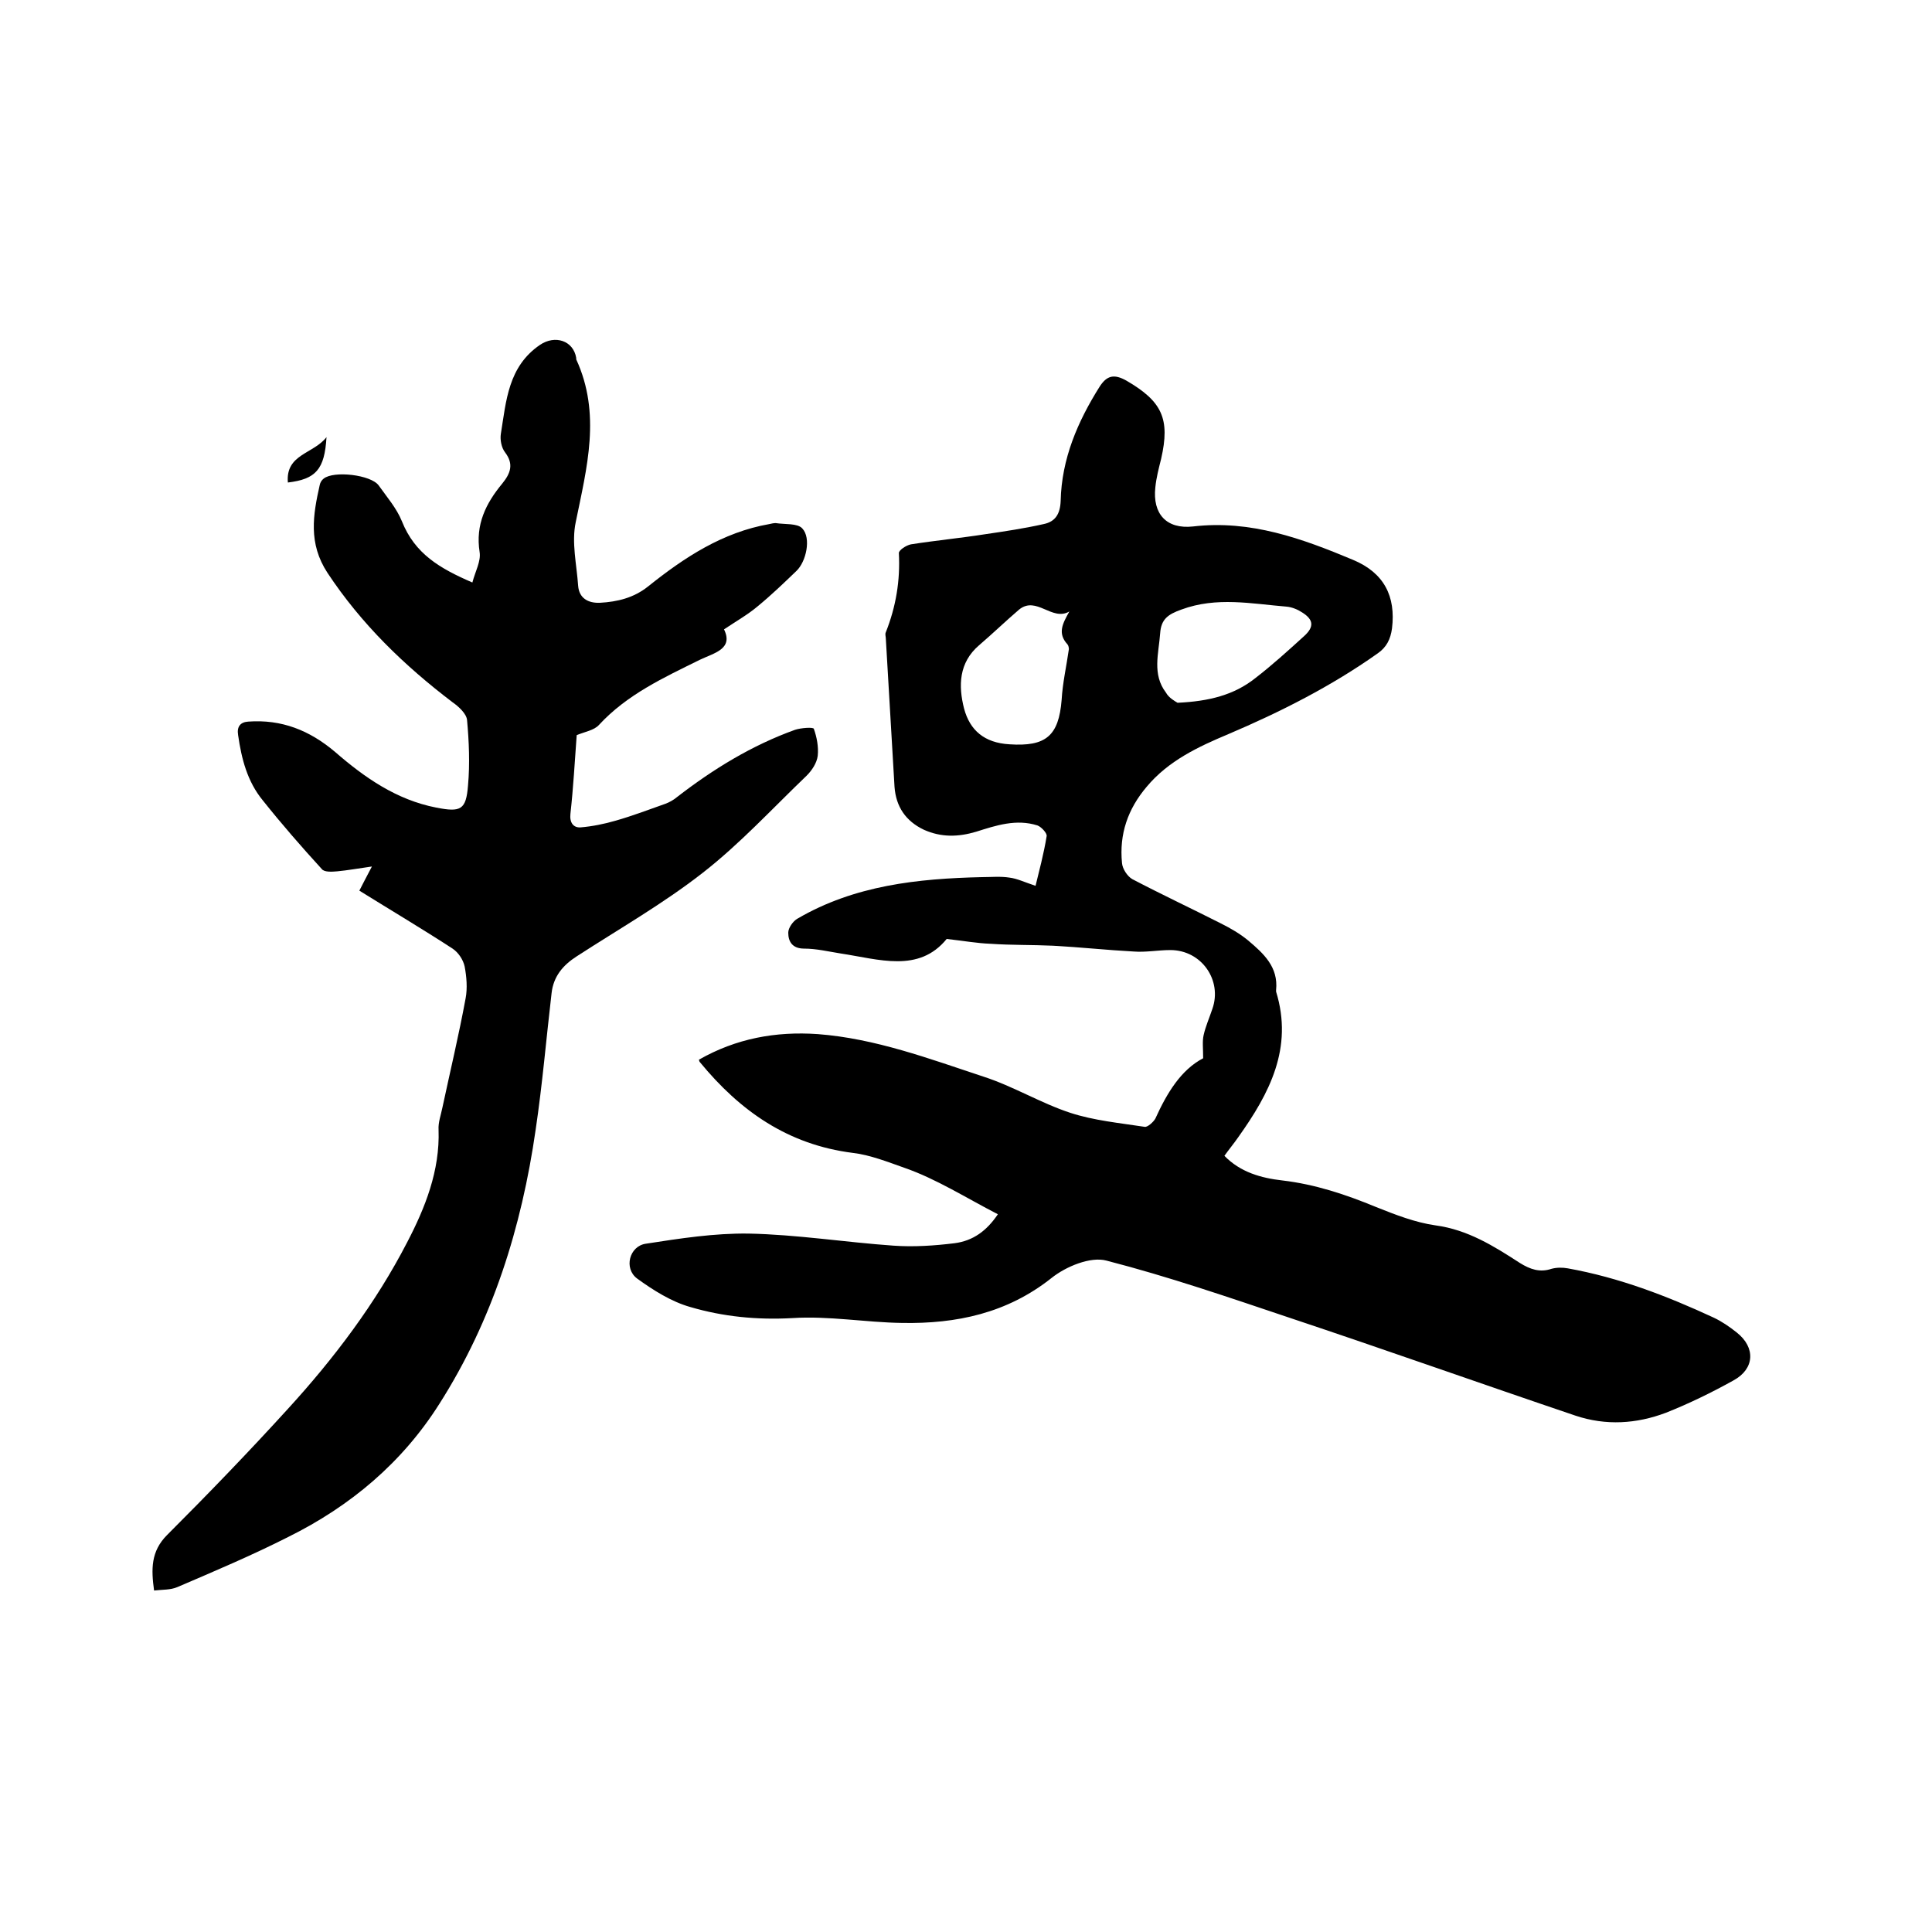
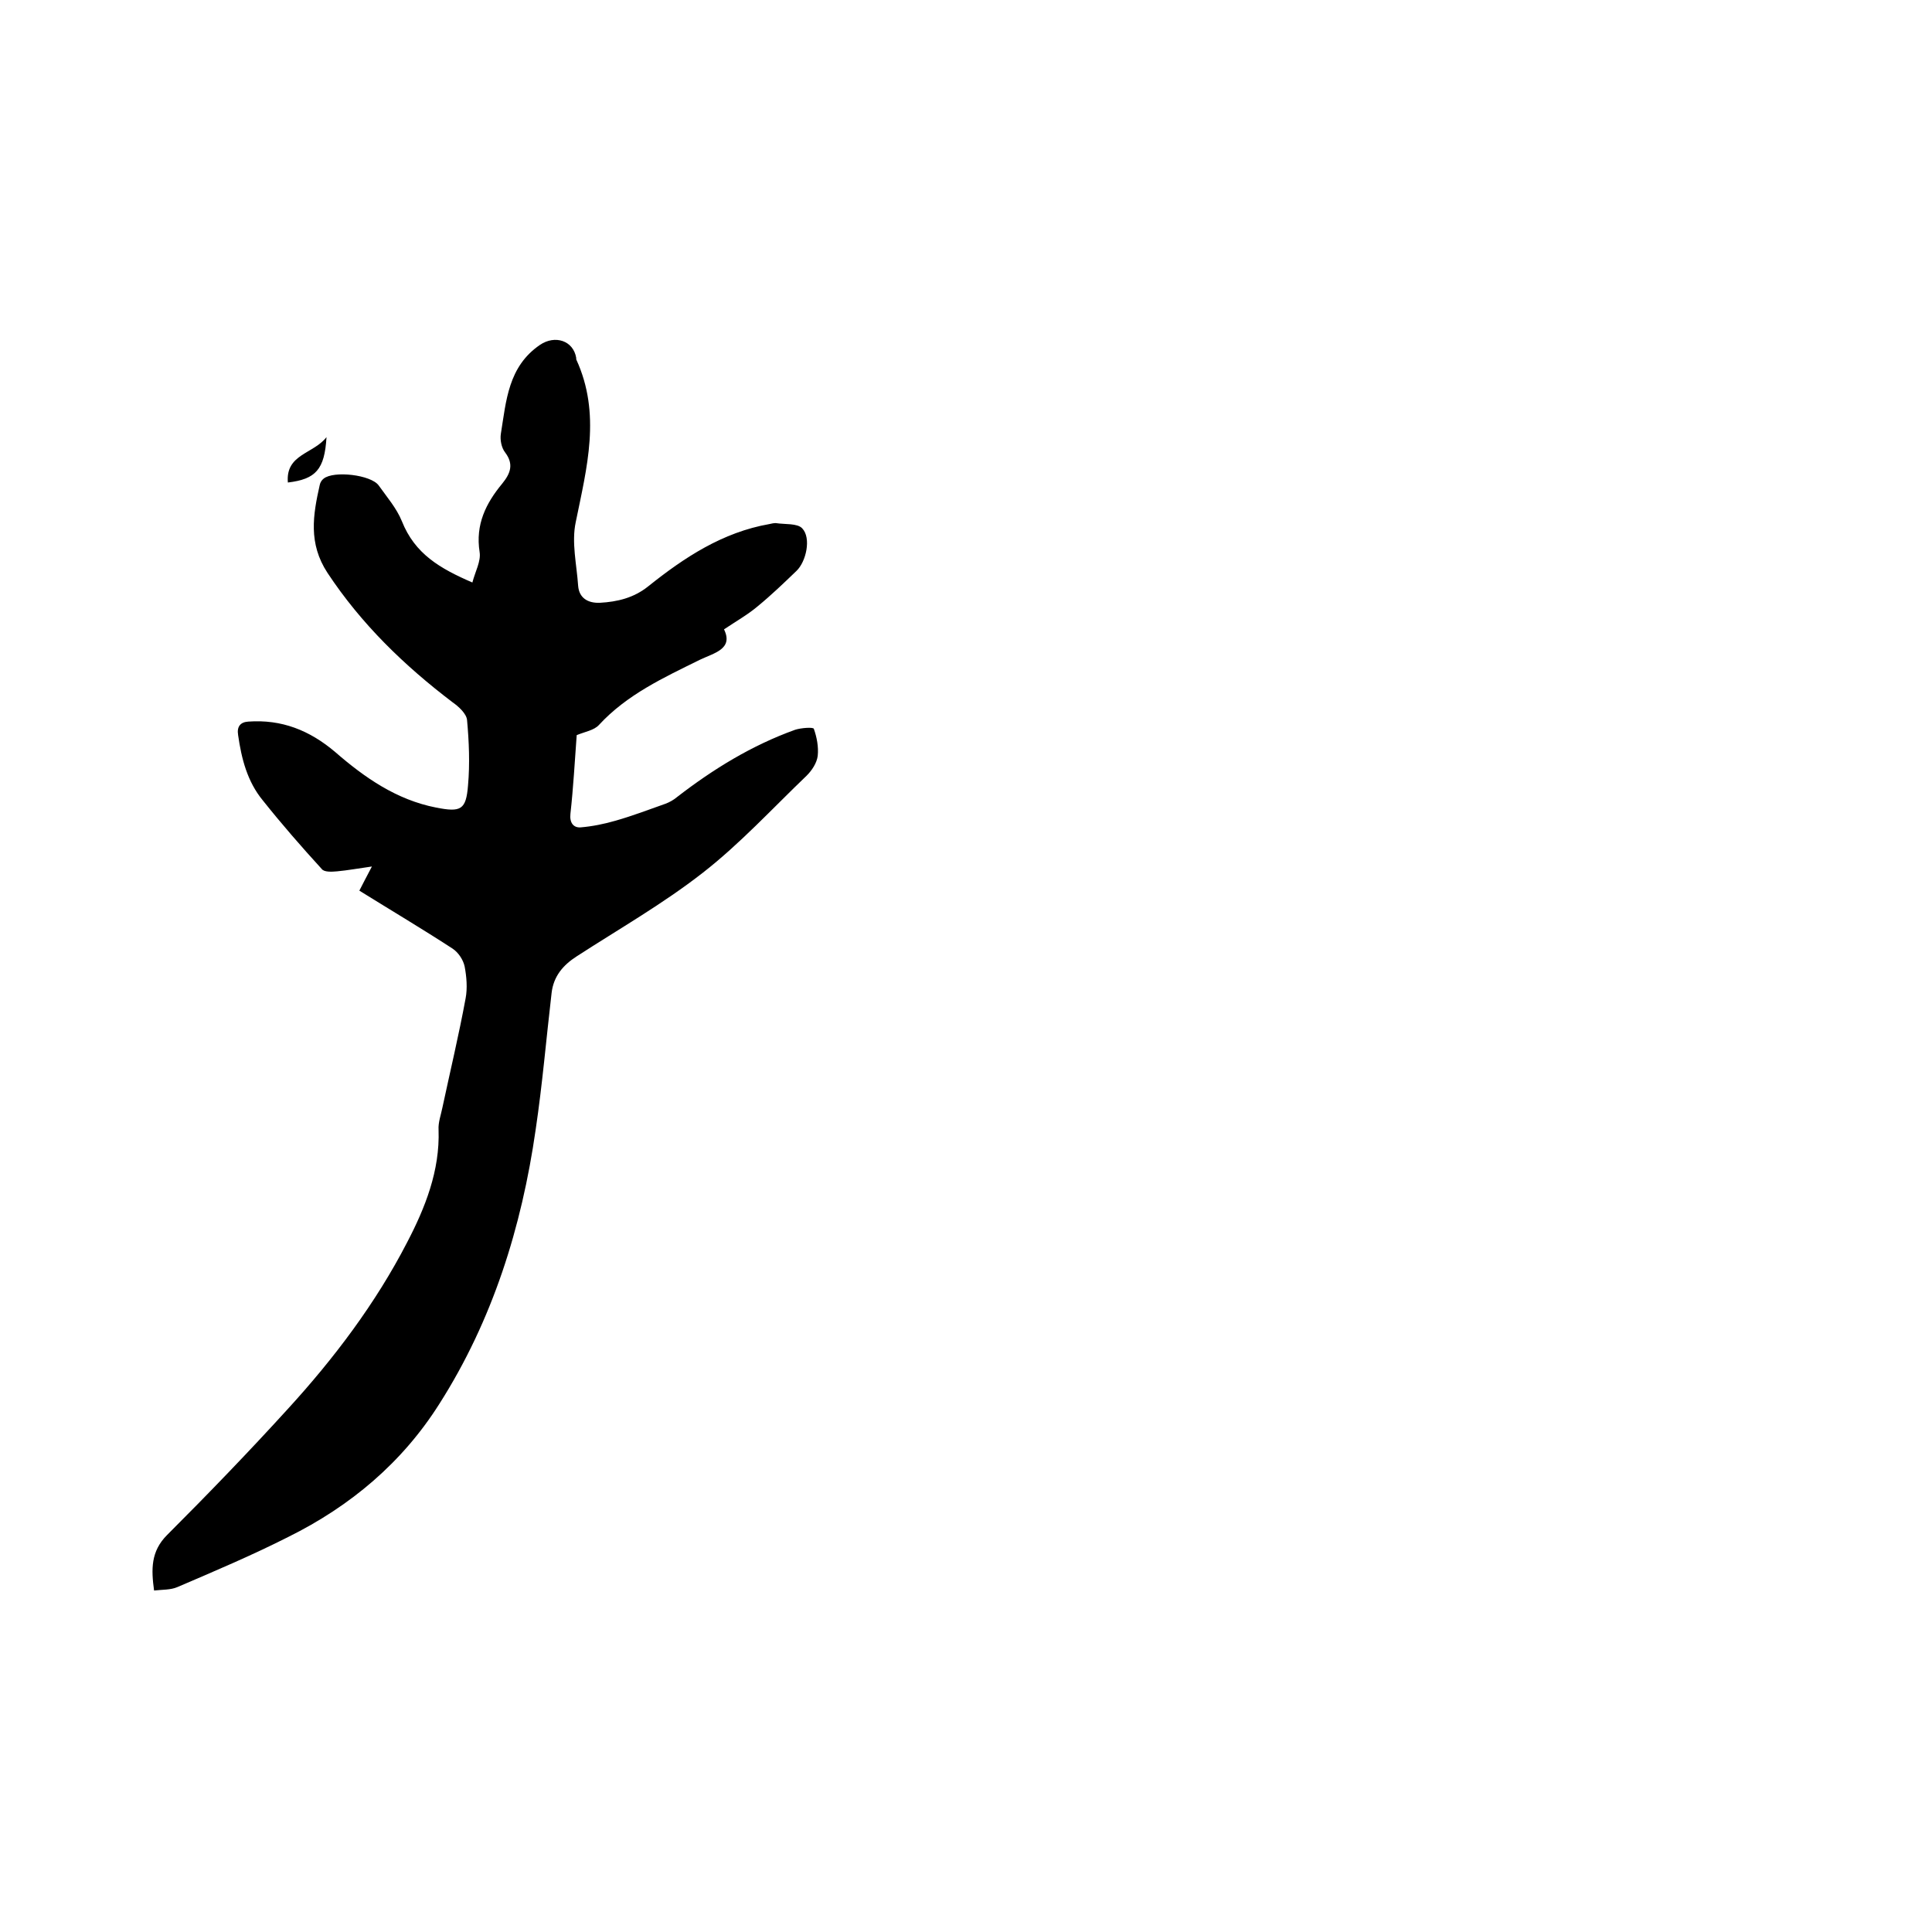
<svg xmlns="http://www.w3.org/2000/svg" enable-background="new 0 0 400 400" viewBox="0 0 400 400">
-   <path d="m206.6 251.4c-6.6-3.4-12.7-7.3-19.3-9.6-3.4-1.2-7.2-2.7-10.7-3.1-13.5-1.7-23.4-8.7-31.7-18.8-.1-.1-.1-.2-.2-.5 7.7-4.4 15.9-5.9 24.6-5.3 11.9.9 23.1 5.1 34.3 8.8 6.2 2 11.9 5.5 18 7.5 4.9 1.6 10.2 2.1 15.4 2.9.6.1 1.8-1 2.2-1.7 2.4-5.3 5.3-10.1 9.9-12.5 0-2-.2-3.5.1-4.8.4-1.8 1.2-3.6 1.8-5.4 2.1-5.9-2.2-12.2-8.7-12.2-2.5 0-5.1.5-7.6.3-5.6-.3-11.1-.9-16.7-1.2-4.3-.2-8.6-.1-12.9-.4-2.8-.1-5.5-.6-9.1-1-5.8 7.1-14 4.2-22 3-2.5-.4-5-1-7.5-1s-3.3-1.5-3.3-3.3c0-1 1-2.4 1.9-2.9 11.8-6.9 24.9-8.3 38.2-8.6 1.9 0 3.8-.2 5.7.1 1.6.2 3 .9 5.4 1.7.7-2.9 1.7-6.6 2.3-10.3.1-.6-1.1-1.9-1.9-2.2-4.4-1.4-8.6 0-12.7 1.3-3.7 1.1-7.2 1.2-10.8-.4-3.8-1.8-5.8-4.8-6.1-8.9-.6-10.2-1.2-20.5-1.8-30.7 0-.4-.2-.9 0-1.3 2.1-5.3 3-10.7 2.7-16.4 0-.6 1.5-1.6 2.5-1.8 5.1-.8 10.3-1.3 15.4-2.1 4.1-.6 8.1-1.2 12.1-2.1 2.4-.5 3.4-2.1 3.5-4.8.2-8.7 3.5-16.4 8.1-23.7 1.5-2.3 3-2.6 5.5-1.2 7.4 4.3 9.1 7.9 7.2 16.2-.5 2-1 3.9-1.2 5.9-.6 5.5 2.3 8.7 7.8 8.1 11.9-1.4 22.6 2.5 33.1 6.9 6.5 2.7 8.9 7.6 8.1 14.2-.3 2.2-1.1 3.9-3 5.2-9.6 6.8-20.1 12.1-30.9 16.7-6.2 2.6-12.4 5.5-16.9 10.9-3.9 4.6-5.7 9.8-5.1 15.8.1 1.2 1.1 2.7 2.1 3.3 6.1 3.2 12.3 6.1 18.4 9.2 2 1 3.9 2.1 5.6 3.5 3.2 2.7 6.3 5.5 5.8 10.3v.3c3.6 11.7-1.4 21.1-7.8 30.1-.9 1.3-1.9 2.5-2.9 3.9 3.3 3.4 7.6 4.6 12 5.1 6.8.8 13.1 2.9 19.4 5.5 4 1.6 8.1 3.2 12.3 3.8 6.7.9 12.1 4.3 17.5 7.8 2.1 1.3 4.1 2 6.5 1.2 1.1-.3 2.3-.3 3.4-.1 10.6 1.9 20.5 5.7 30.2 10.2 1.7.8 3.3 1.9 4.8 3.1 3.9 3.1 3.7 7.5-.7 9.9-4.5 2.5-9.2 4.8-14 6.7-6.1 2.3-12.4 2.7-18.7.6-19.8-6.7-39.5-13.7-59.3-20.3-12.5-4.2-25-8.5-37.8-11.8-3.3-.9-8.4 1.2-11.4 3.6-9.2 7.3-19.7 9.5-30.9 9.3-7.6-.1-15.2-1.5-22.8-1-7.3.4-14.3-.3-21.1-2.3-3.9-1.1-7.7-3.5-11-5.9-2.8-2.1-1.6-6.7 1.8-7.2 7.1-1.1 14.2-2.2 21.3-2.1 10 .2 20 1.8 30 2.5 4.2.3 8.5 0 12.6-.5 3.9-.5 6.7-2.6 9-6zm14.8-124.8c-3.6 2.1-6.8-3.3-10.4-.4-2.8 2.4-5.5 5-8.3 7.4-4.2 3.6-4.3 8.4-3.1 13.1 1.2 4.5 4.2 7.1 9.4 7.4 7.5.5 10.2-1.7 10.8-9.2.2-3.5 1-7 1.5-10.5 0-.3-.1-.8-.3-1-2.1-2.3-1-4.3.4-6.8zm22.4 18.9c6.5-.3 11.7-1.6 16.1-5.1 3.5-2.7 6.8-5.7 10.1-8.7 2.1-1.9 2-3.4-.4-4.9-.9-.6-2.1-1.1-3.2-1.2-7.3-.6-14.5-2.1-21.8.6-2.8 1-4.2 2-4.4 4.9-.3 4.2-1.7 8.5 1.2 12.3.6 1.1 1.9 1.8 2.4 2.1z" />
  <path d="m97.8 120.6c.6-2.3 1.8-4.4 1.5-6.3-.9-5.7 1.3-10.1 4.7-14.2 1.7-2.1 2.4-4 .6-6.4-.8-1-1.1-2.7-.9-3.9 1.1-6.8 1.5-13.9 8.1-18.4 3.1-2.1 6.9-.9 7.5 2.7v.3c5.2 11.3 2.2 22.4-.1 33.7-.9 4.2.2 8.8.5 13.2.2 2.5 2 3.6 4.5 3.5 3.6-.2 7-1 10-3.4 7.5-6 15.4-11.2 25.1-12.9.4-.1.9-.2 1.3-.2 1.9.3 4.5 0 5.5 1.1 1.9 2 .8 6.9-1.2 8.8-2.6 2.5-5.2 5-8 7.3-2 1.7-4.3 3-7 4.8 2 4.1-2.1 4.9-5 6.3-7.5 3.7-15.1 7.2-20.9 13.5-1 1.1-2.9 1.4-4.6 2.1-.4 5.4-.7 10.9-1.3 16.3-.2 1.8.6 2.9 2.1 2.8 2.4-.2 4.9-.7 7.3-1.4 3.5-1 6.9-2.3 10.3-3.5.8-.3 1.7-.8 2.4-1.4 7.5-5.8 15.5-10.7 24.4-13.9 1.2-.4 3.8-.6 3.9-.2.6 1.7 1 3.7.8 5.6-.2 1.5-1.2 3-2.3 4.1-7.1 6.8-13.8 14.1-21.5 20.1-8.2 6.4-17.3 11.6-26.1 17.3-2.8 1.8-4.8 4.1-5.2 7.6-1.1 9.4-1.9 18.9-3.3 28.3-2.9 20.2-8.9 39.4-19.9 56.7-7.7 12.2-18.4 21.2-31.3 27.6-7.5 3.8-15.3 7.1-23 10.4-1.4.6-3.1.5-4.8.7-.6-4.4-.7-8.1 2.7-11.5 8.5-8.5 16.9-17.2 25-26.1 9.6-10.5 18.2-21.9 24.7-34.5 3.7-7.1 6.8-14.8 6.5-23.3-.1-1.5.5-3.1.8-4.6 1.6-7.5 3.4-15 4.8-22.6.4-2.1.2-4.5-.2-6.6-.3-1.4-1.3-2.9-2.5-3.7-6.3-4.1-12.7-7.9-19.3-12 .7-1.4 1.4-2.7 2.6-5-2.9.4-5 .8-7.2 1-1.1.1-2.7.2-3.2-.5-4.2-4.6-8.3-9.3-12.2-14.2-3.2-3.9-4.4-8.6-5.1-13.5-.3-1.8.5-2.7 2.1-2.8 6.9-.5 12.7 1.8 18 6.3 6.1 5.3 12.7 9.9 20.9 11.5 5.1 1 6.2.5 6.6-4.6.4-4.5.2-9.1-.2-13.5-.1-1.3-1.7-2.8-3-3.7-10-7.6-18.9-16.2-25.9-26.8-4-6.1-3-12-1.6-18.2.1-.5.4-1 .8-1.3 2.1-1.7 9.8-.8 11.4 1.4 1.7 2.4 3.7 4.7 4.8 7.4 2.7 6.8 7.9 9.8 14.6 12.7z" />
  <path d="m59.6 99.9c-.5-5.9 5.3-5.9 8-9.4-.4 6.7-2.2 8.7-8 9.4z" />
</svg>